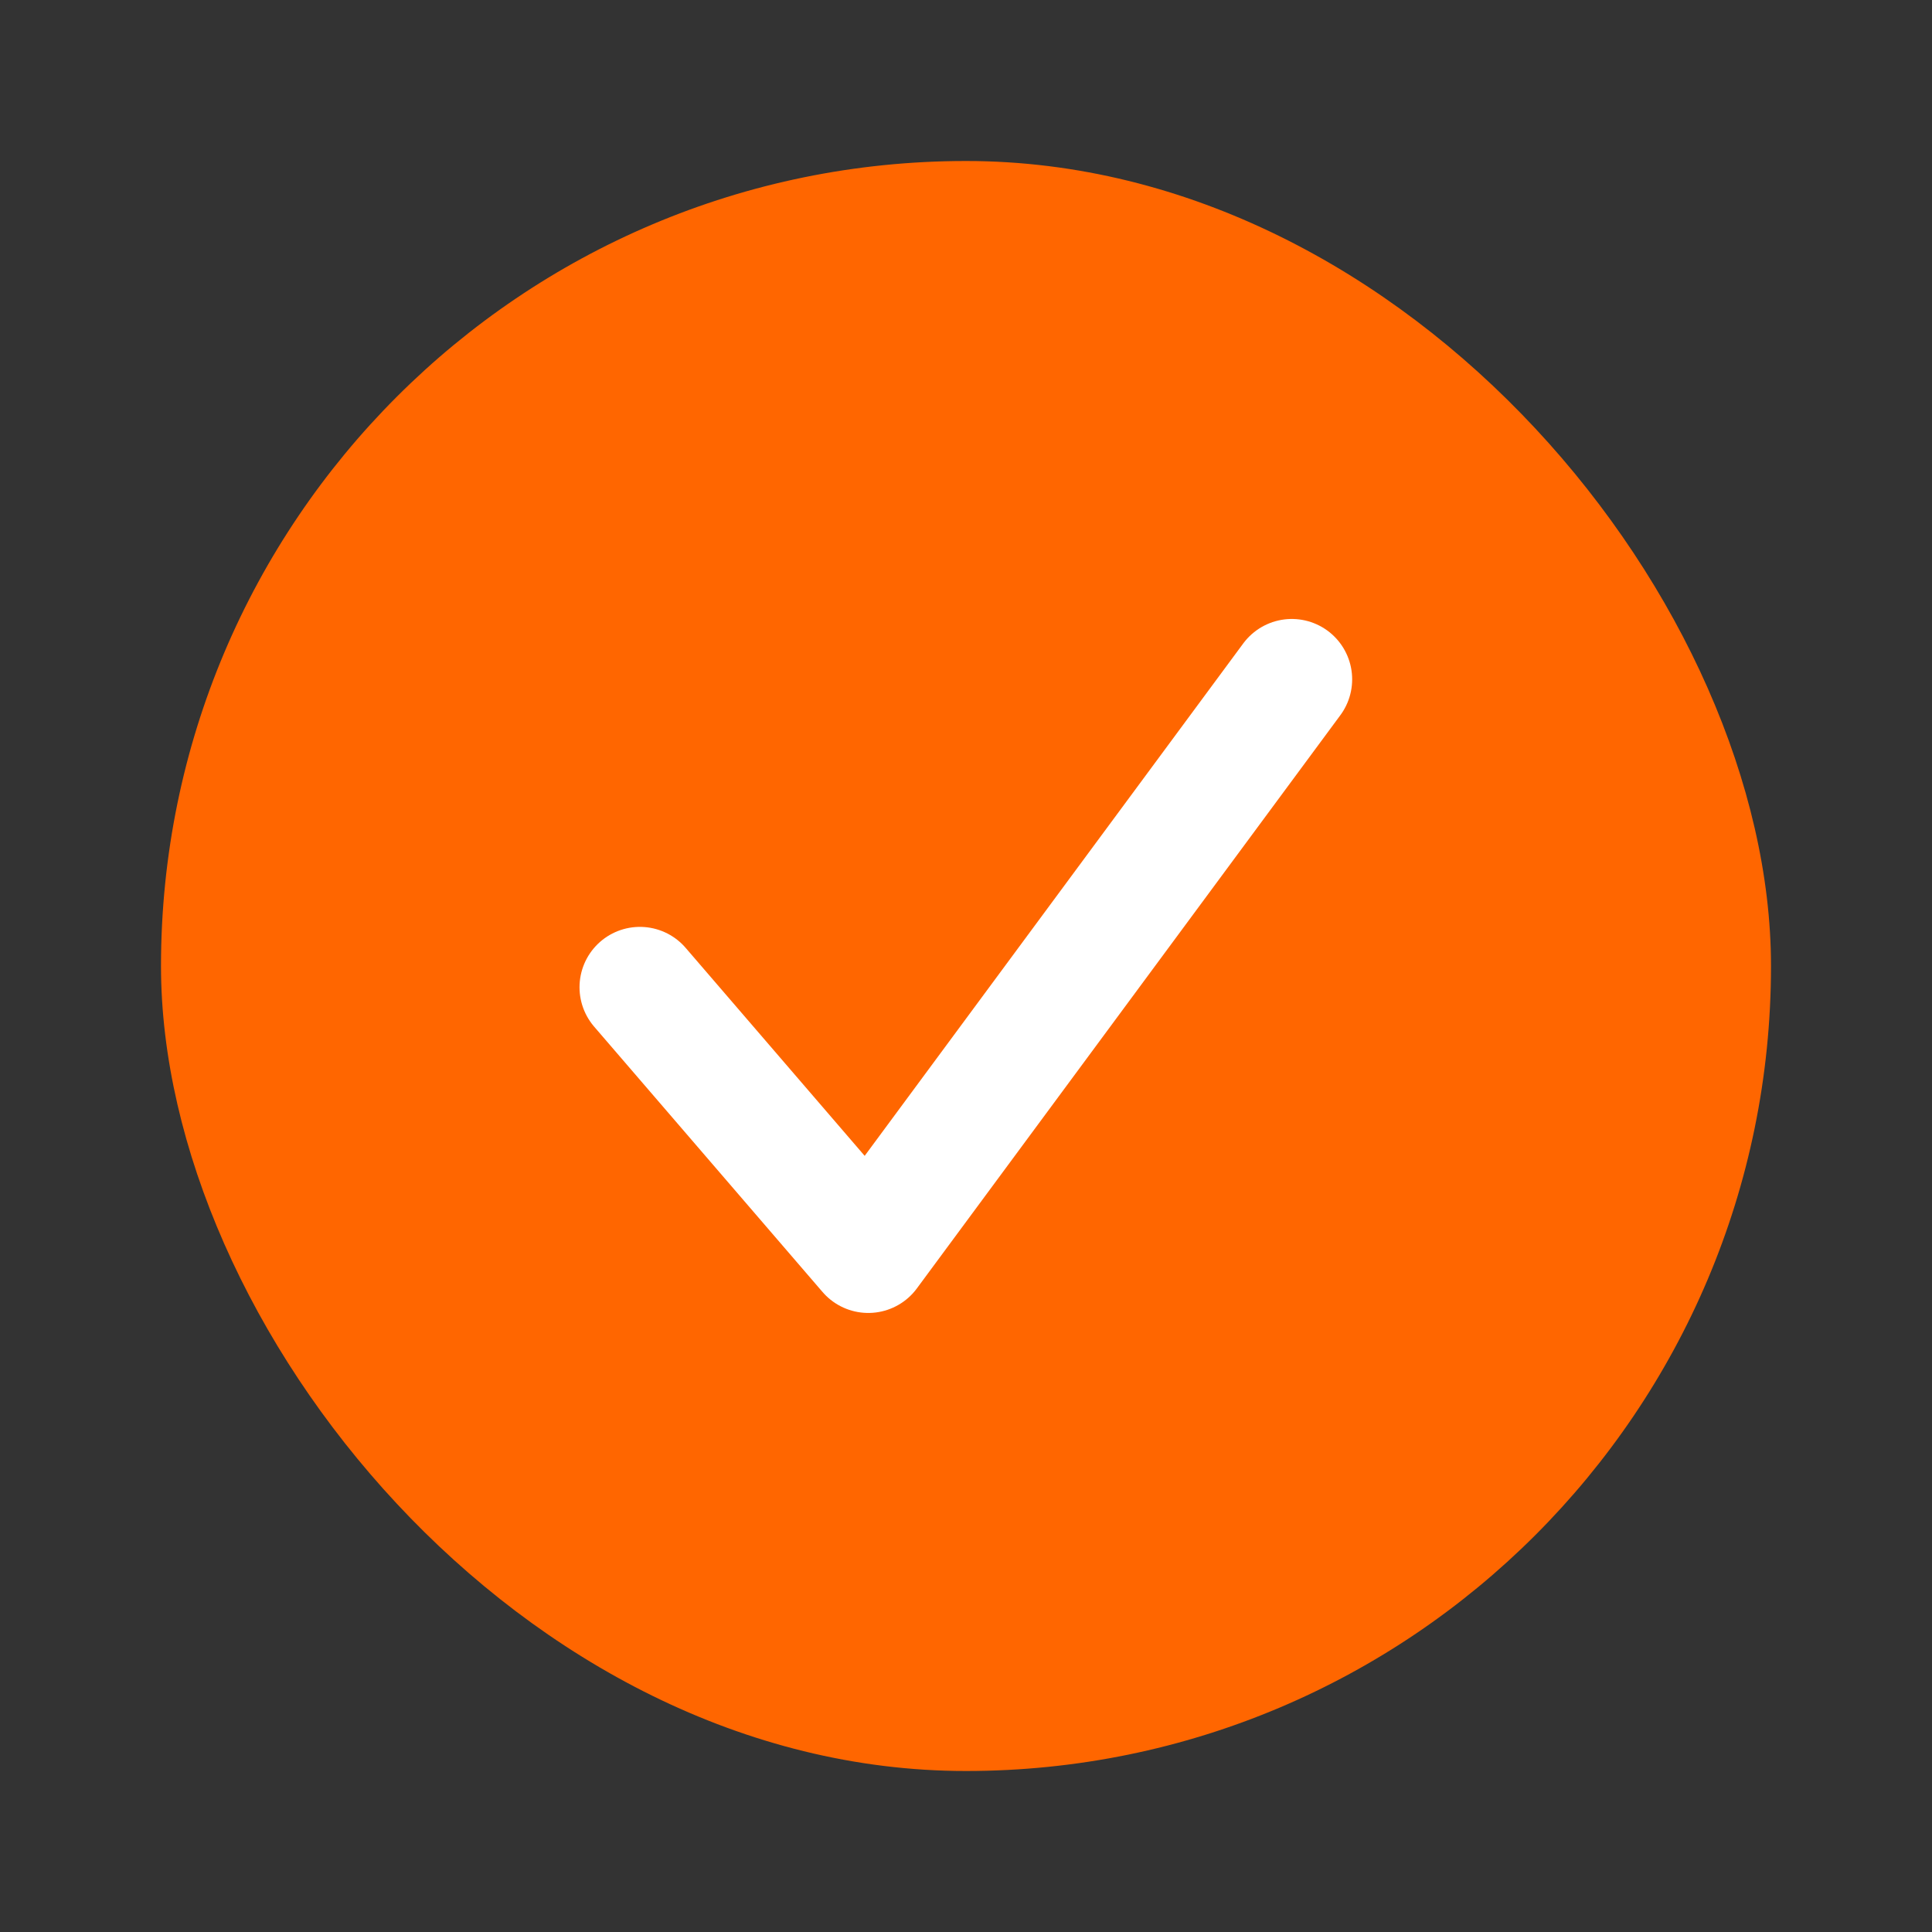
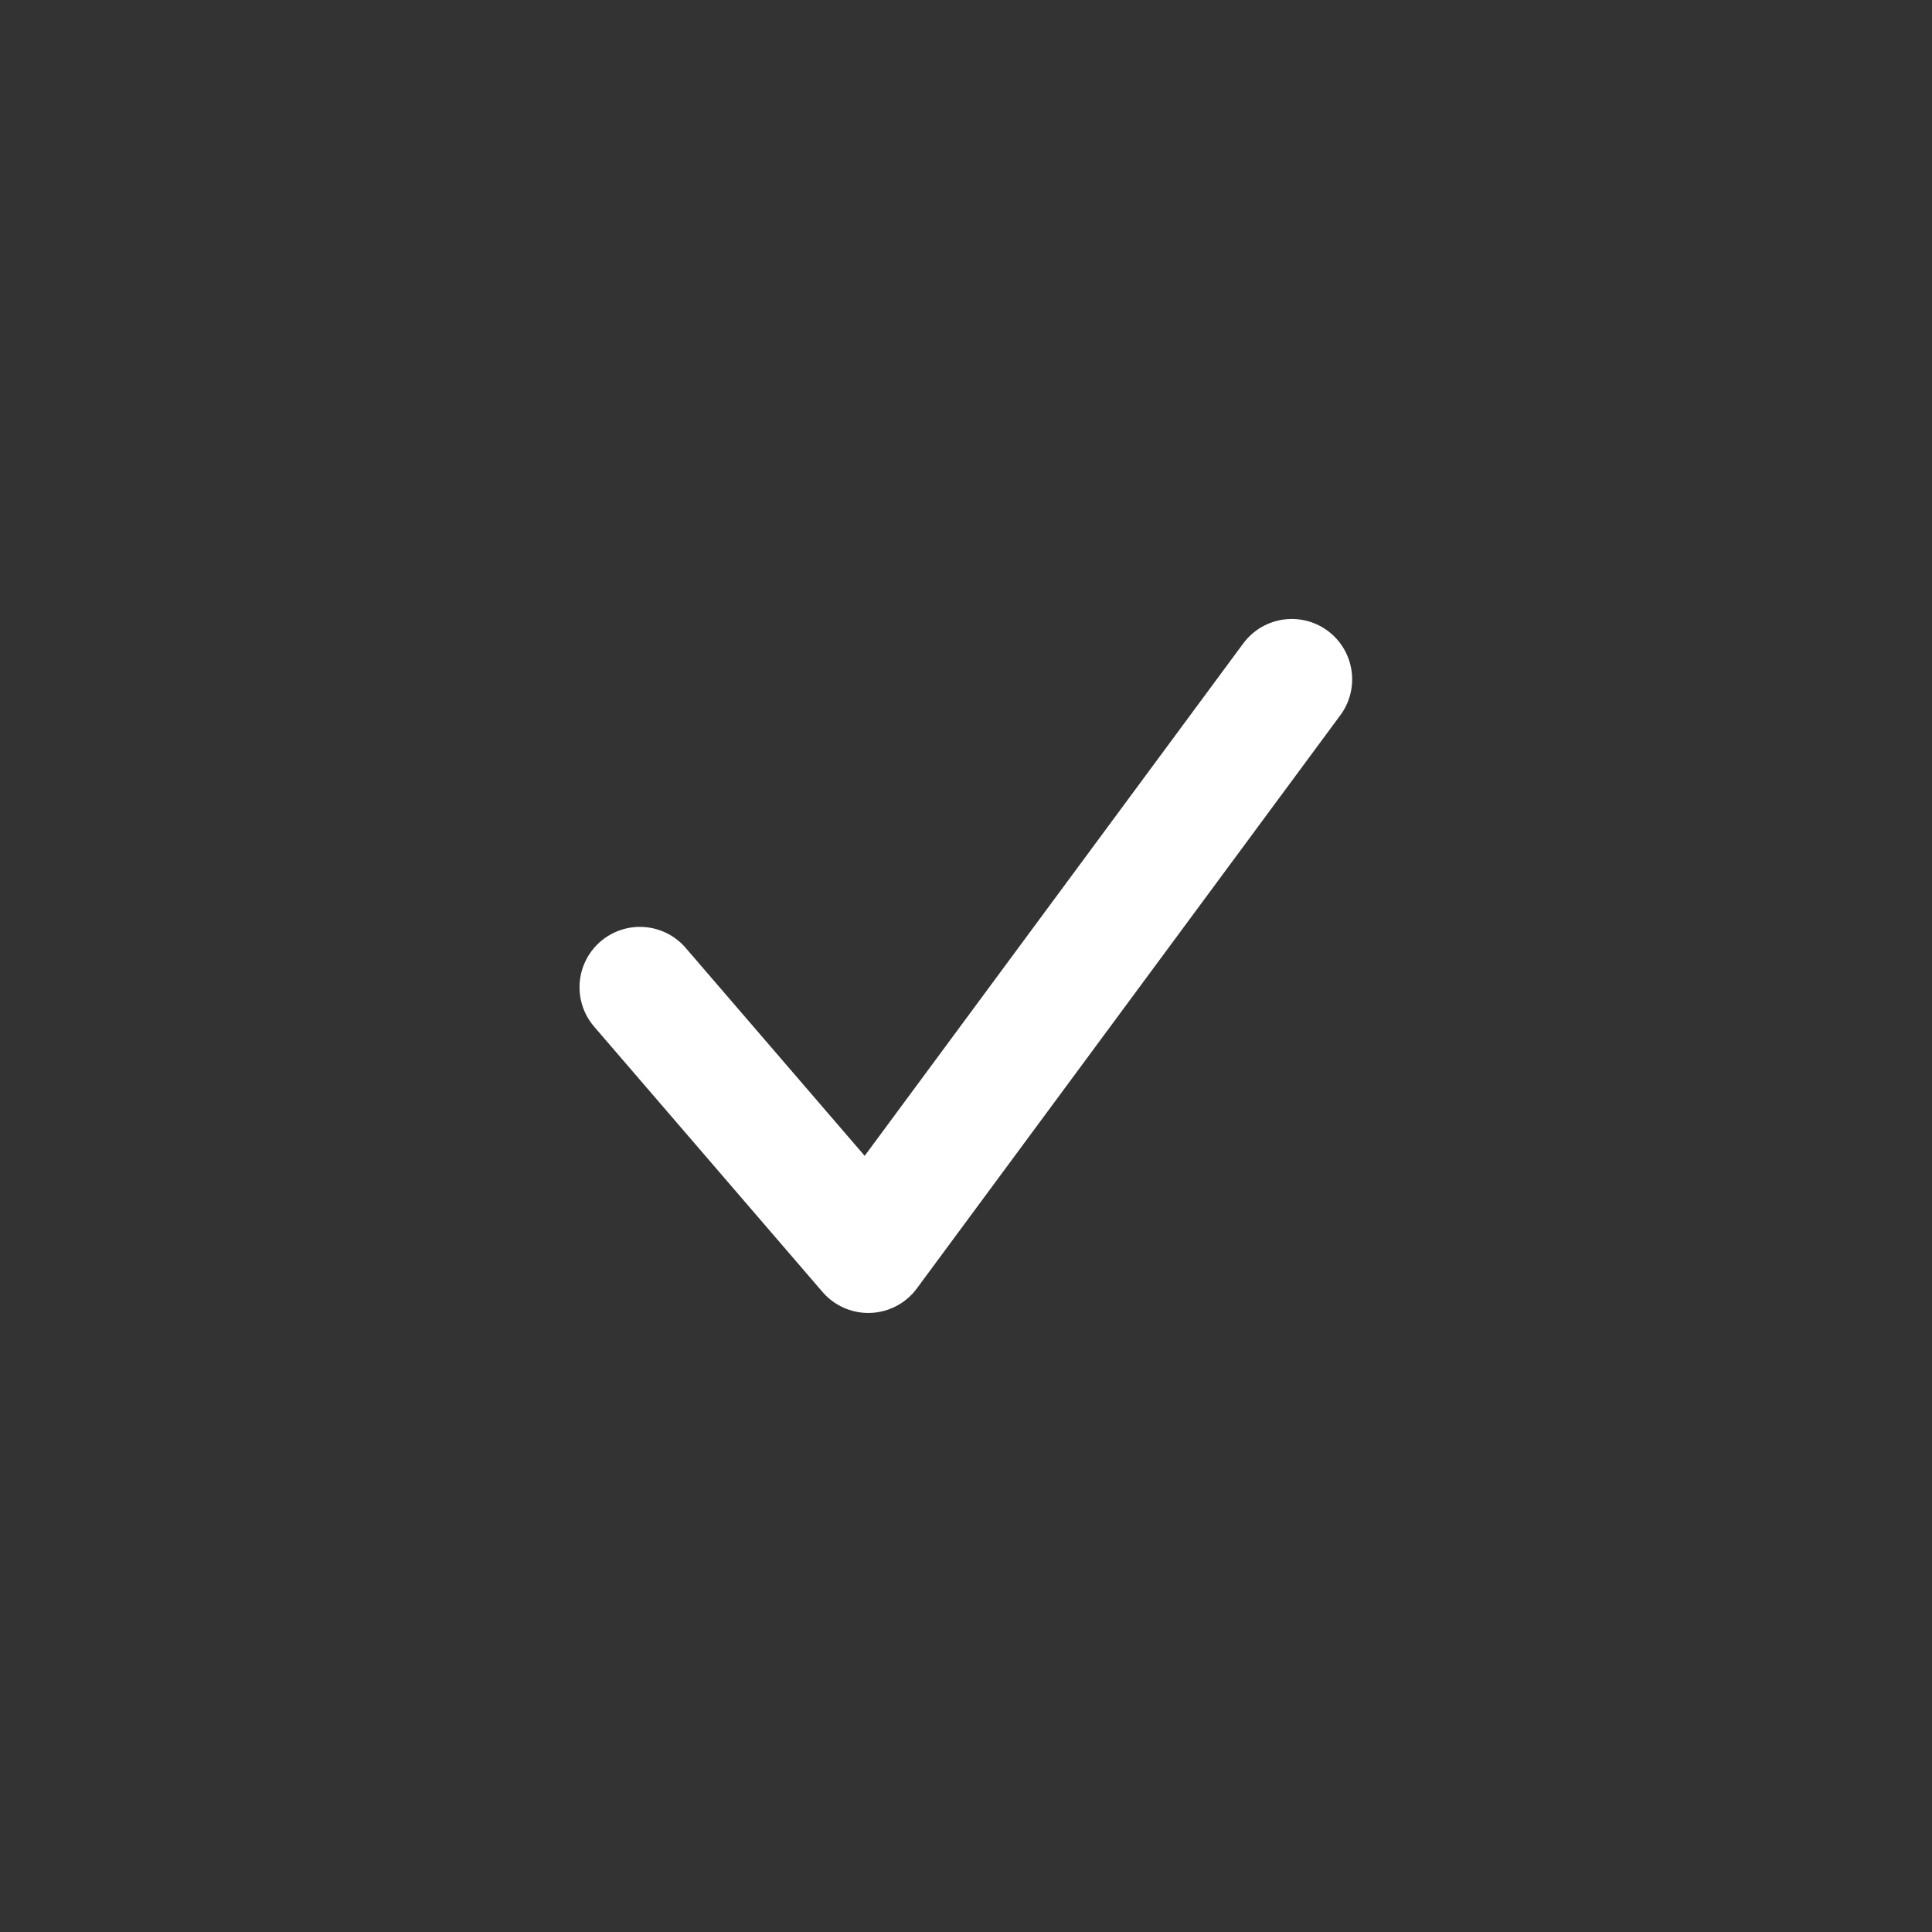
<svg xmlns="http://www.w3.org/2000/svg" width="24" height="24" viewBox="0 0 24 24" fill="none">
  <rect x="0" y="0" width="24" height="24" fill="#333333" stroke="none" />
-   <rect x="2" y="2" width="20" height="20" rx="10" fill="#FF6600" />
  <path d="M7.949 12.264L10.786 15.56L16.047 8.439" stroke="white" stroke-width="1.5" stroke-linecap="round" stroke-linejoin="round" />
</svg>